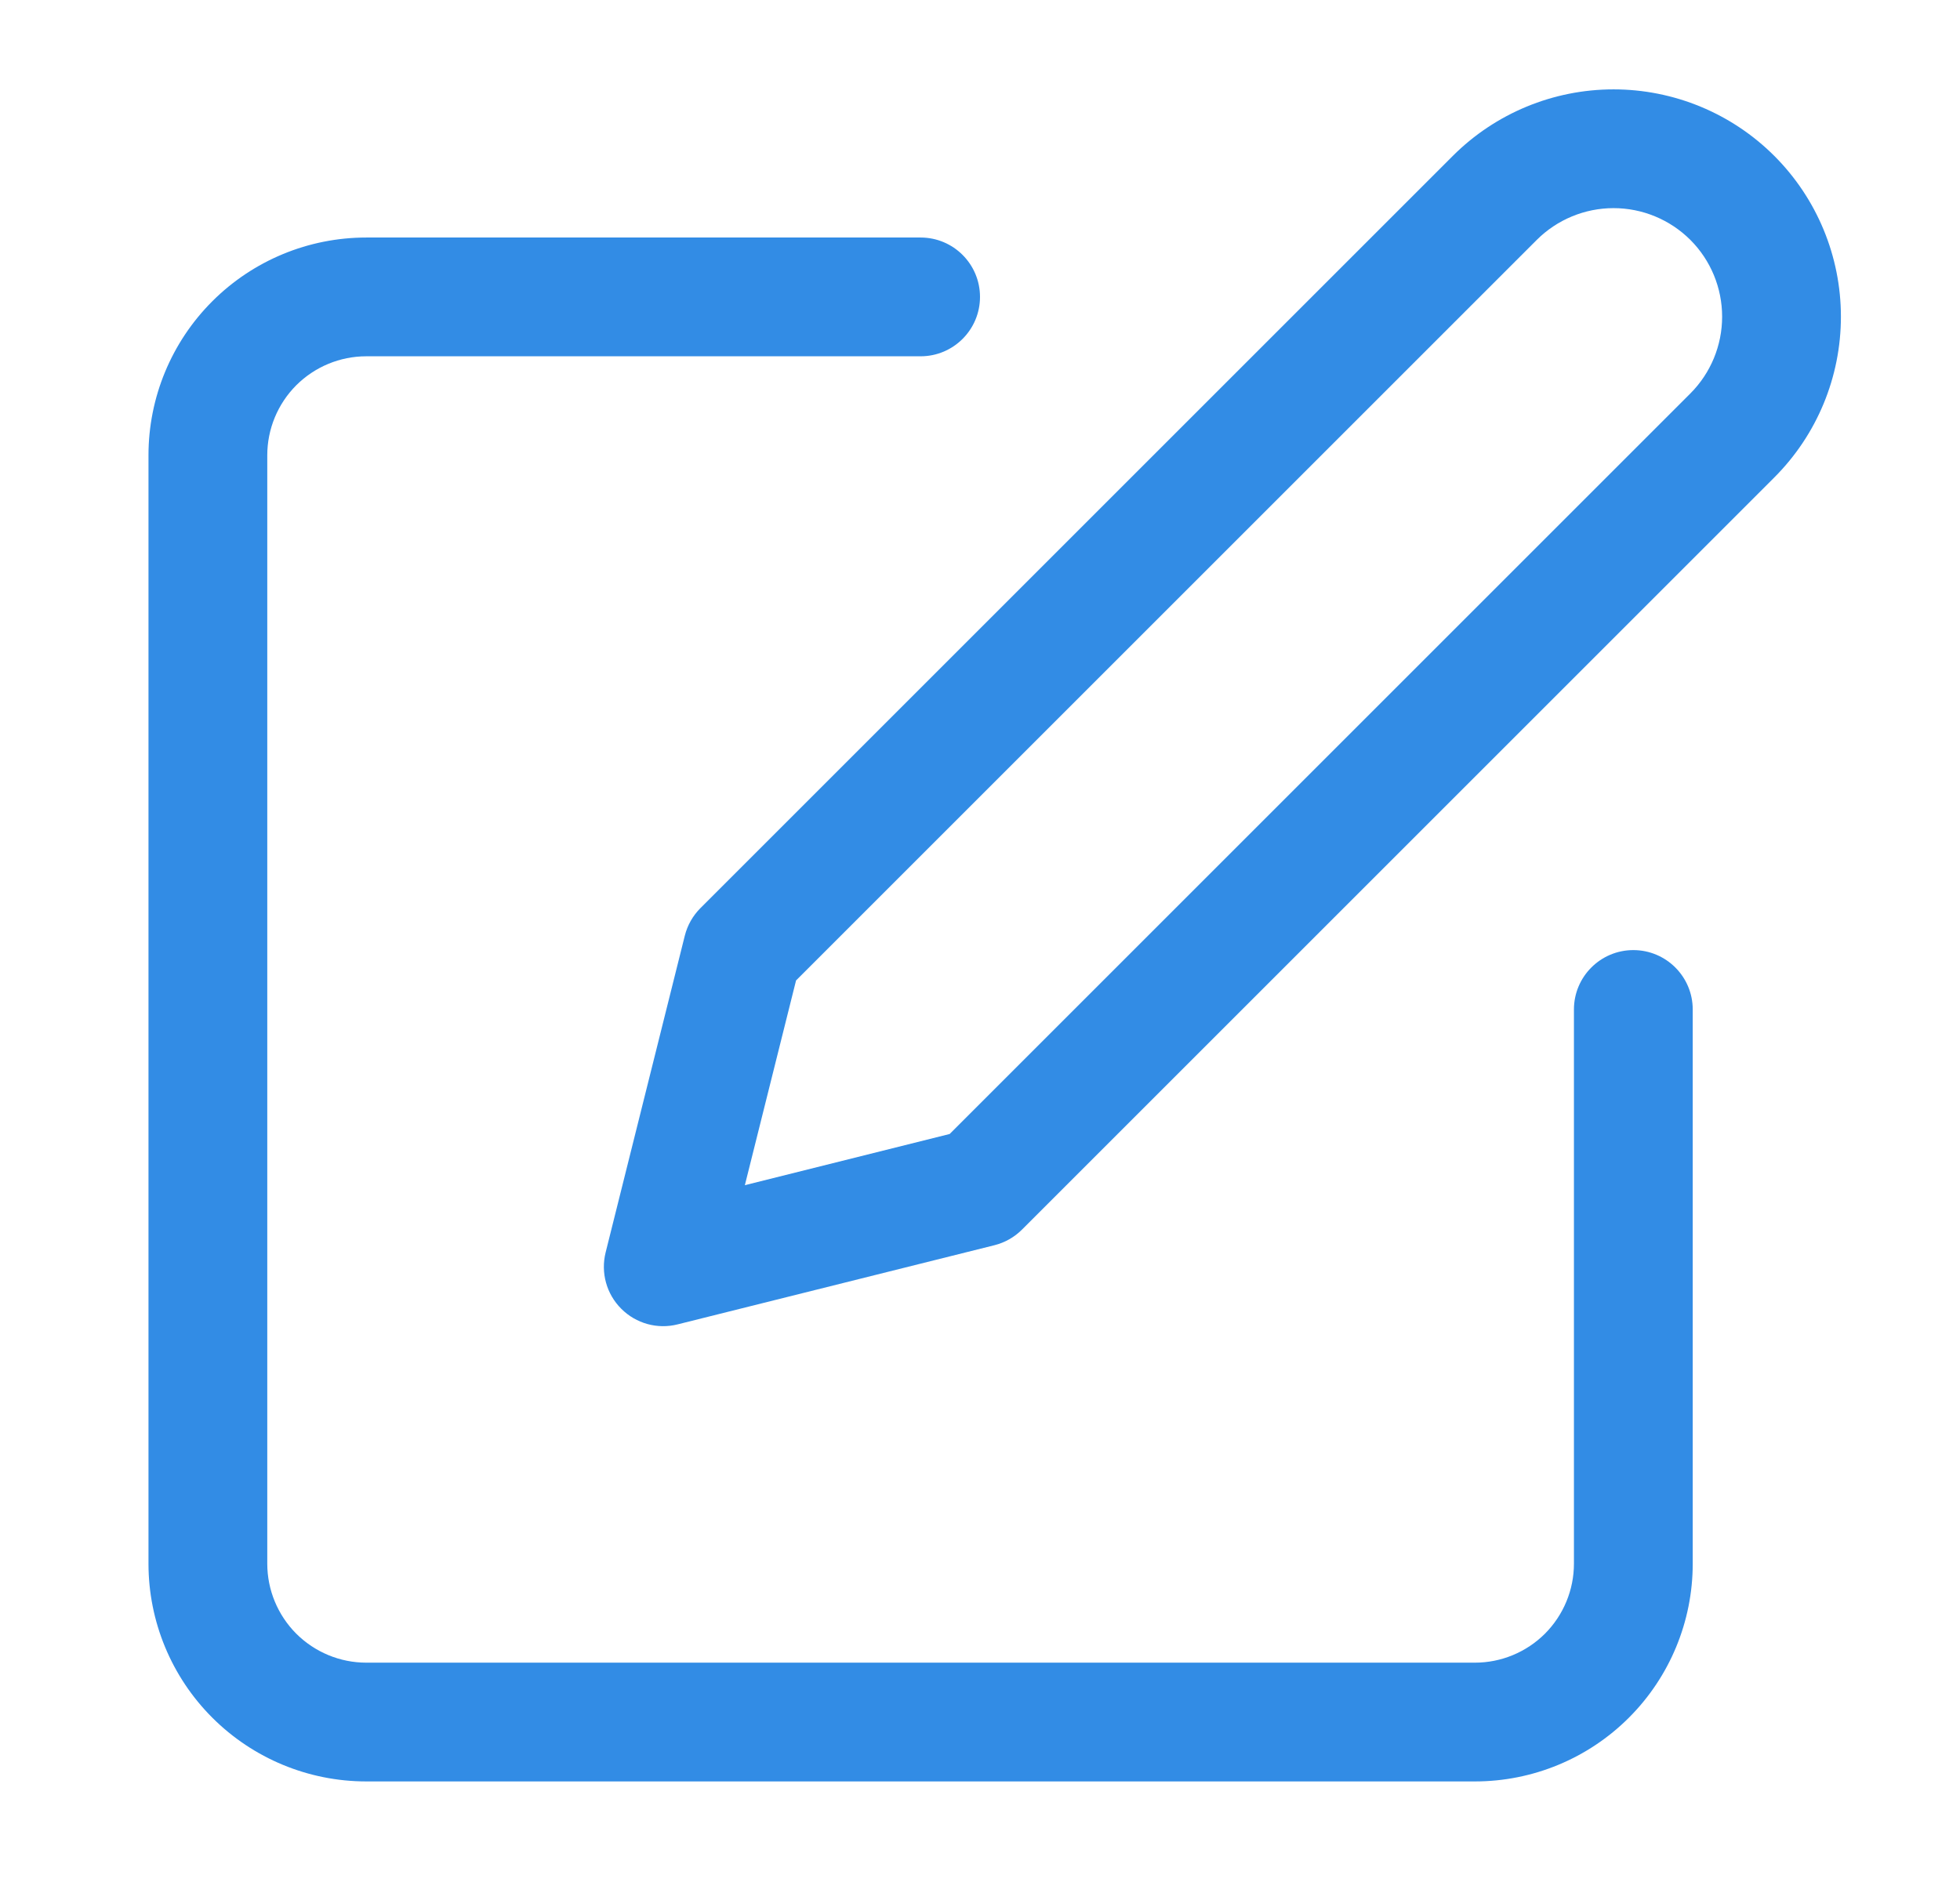
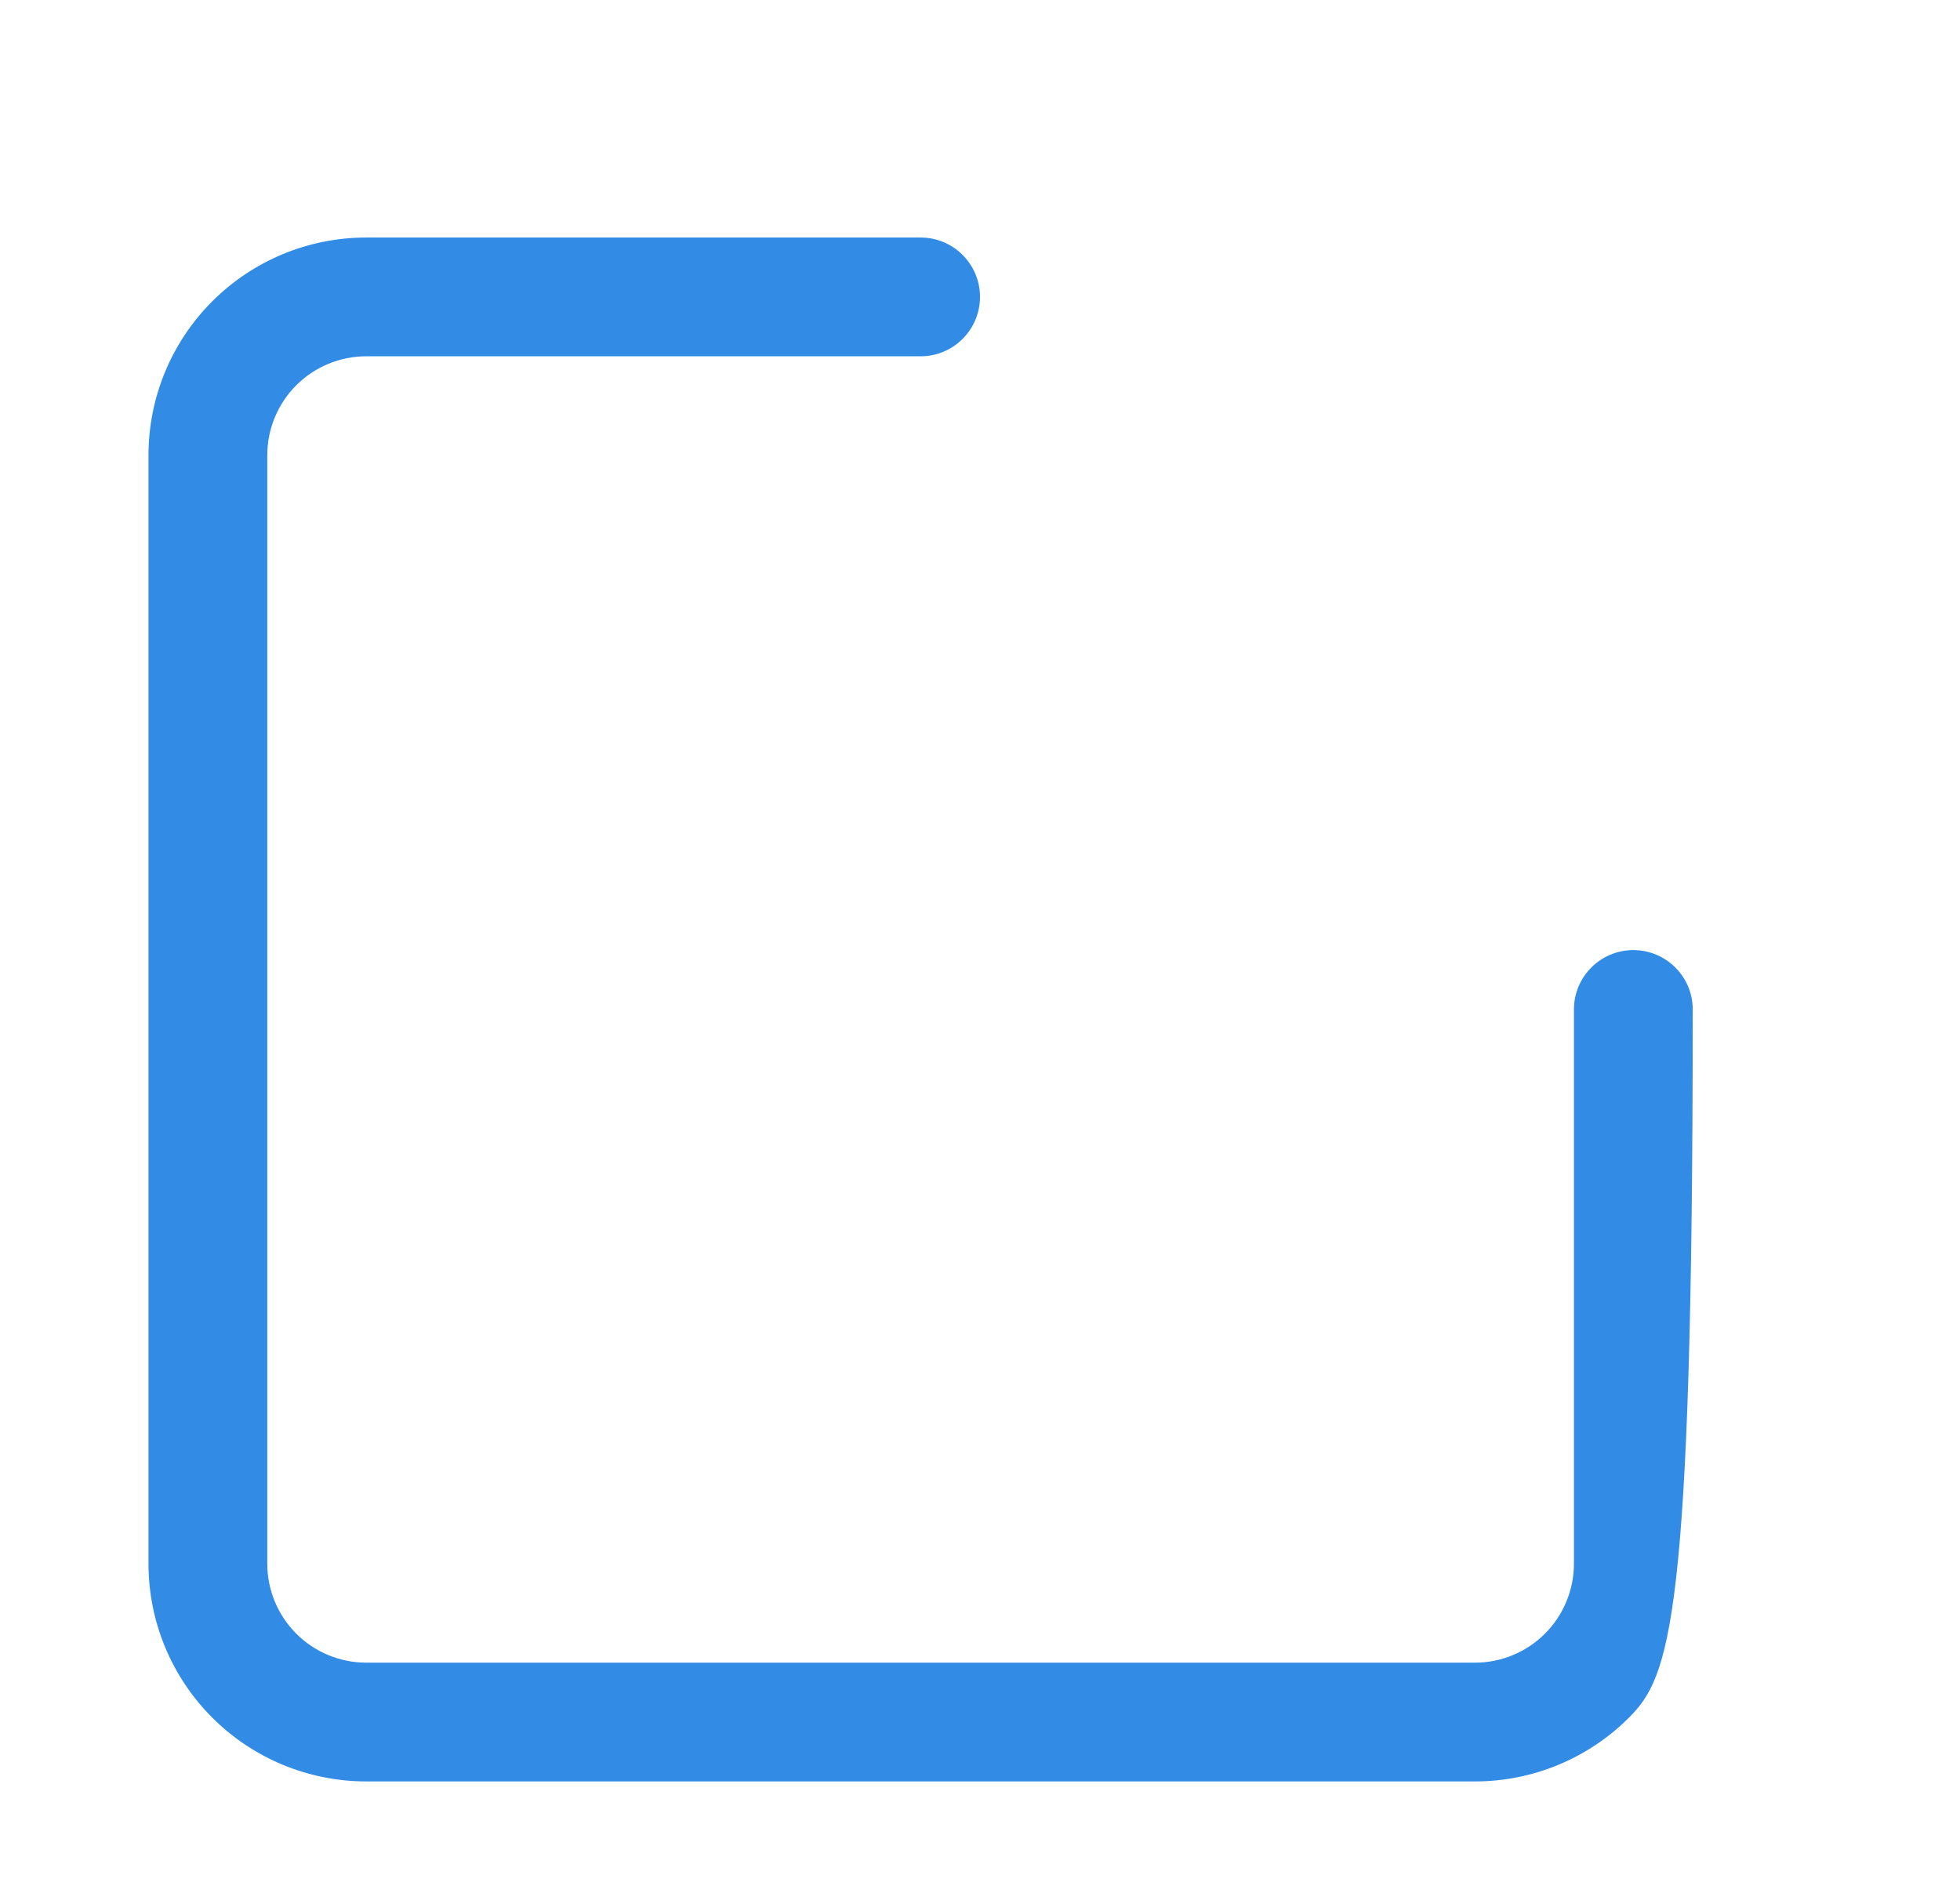
<svg xmlns="http://www.w3.org/2000/svg" width="33" height="32" viewBox="0 0 33 32" fill="none">
-   <path fill-rule="evenodd" clip-rule="evenodd" d="M3.574 5.074C4.262 4.386 5.194 4 6.167 4H15.5C16.052 4 16.5 4.448 16.5 5C16.5 5.552 16.052 6 15.5 6H6.167C5.725 6 5.301 6.176 4.988 6.488C4.676 6.801 4.5 7.225 4.5 7.667V26.333C4.5 26.775 4.676 27.199 4.988 27.512C5.301 27.824 5.725 28 6.167 28H24.833C25.275 28 25.699 27.824 26.012 27.512C26.324 27.199 26.5 26.775 26.5 26.333V17C26.5 16.448 26.948 16 27.5 16C28.052 16 28.5 16.448 28.5 17V26.333C28.5 27.306 28.114 28.238 27.426 28.926C26.738 29.614 25.806 30 24.833 30H6.167C5.194 30 4.262 29.614 3.574 28.926C2.886 28.238 2.5 27.306 2.5 26.333V7.667C2.5 6.694 2.886 5.762 3.574 5.074Z" fill="#328CE5" />
-   <path fill-rule="evenodd" clip-rule="evenodd" d="M27.167 3.505C26.682 3.505 26.217 3.698 25.874 4.04L13.403 16.511L12.541 19.959L15.989 19.097L28.46 6.626C28.803 6.283 28.995 5.818 28.995 5.333C28.995 4.848 28.803 4.383 28.46 4.04C28.117 3.698 27.652 3.505 27.167 3.505ZM24.46 2.626C25.178 1.908 26.152 1.505 27.167 1.505C28.182 1.505 29.156 1.908 29.874 2.626C30.592 3.344 30.995 4.318 30.995 5.333C30.995 6.349 30.592 7.322 29.874 8.04L17.207 20.707C17.079 20.835 16.919 20.926 16.743 20.97L11.409 22.303C11.069 22.389 10.708 22.289 10.46 22.04C10.211 21.792 10.112 21.432 10.197 21.091L11.53 15.757C11.574 15.582 11.665 15.421 11.793 15.293L24.46 2.626Z" fill="#328CE5" />
+   <path fill-rule="evenodd" clip-rule="evenodd" d="M3.574 5.074C4.262 4.386 5.194 4 6.167 4H15.5C16.052 4 16.5 4.448 16.5 5C16.5 5.552 16.052 6 15.5 6H6.167C5.725 6 5.301 6.176 4.988 6.488C4.676 6.801 4.5 7.225 4.5 7.667V26.333C4.5 26.775 4.676 27.199 4.988 27.512C5.301 27.824 5.725 28 6.167 28H24.833C25.275 28 25.699 27.824 26.012 27.512C26.324 27.199 26.5 26.775 26.5 26.333V17C26.5 16.448 26.948 16 27.5 16C28.052 16 28.5 16.448 28.5 17C28.5 27.306 28.114 28.238 27.426 28.926C26.738 29.614 25.806 30 24.833 30H6.167C5.194 30 4.262 29.614 3.574 28.926C2.886 28.238 2.5 27.306 2.5 26.333V7.667C2.5 6.694 2.886 5.762 3.574 5.074Z" fill="#328CE5" />
</svg>